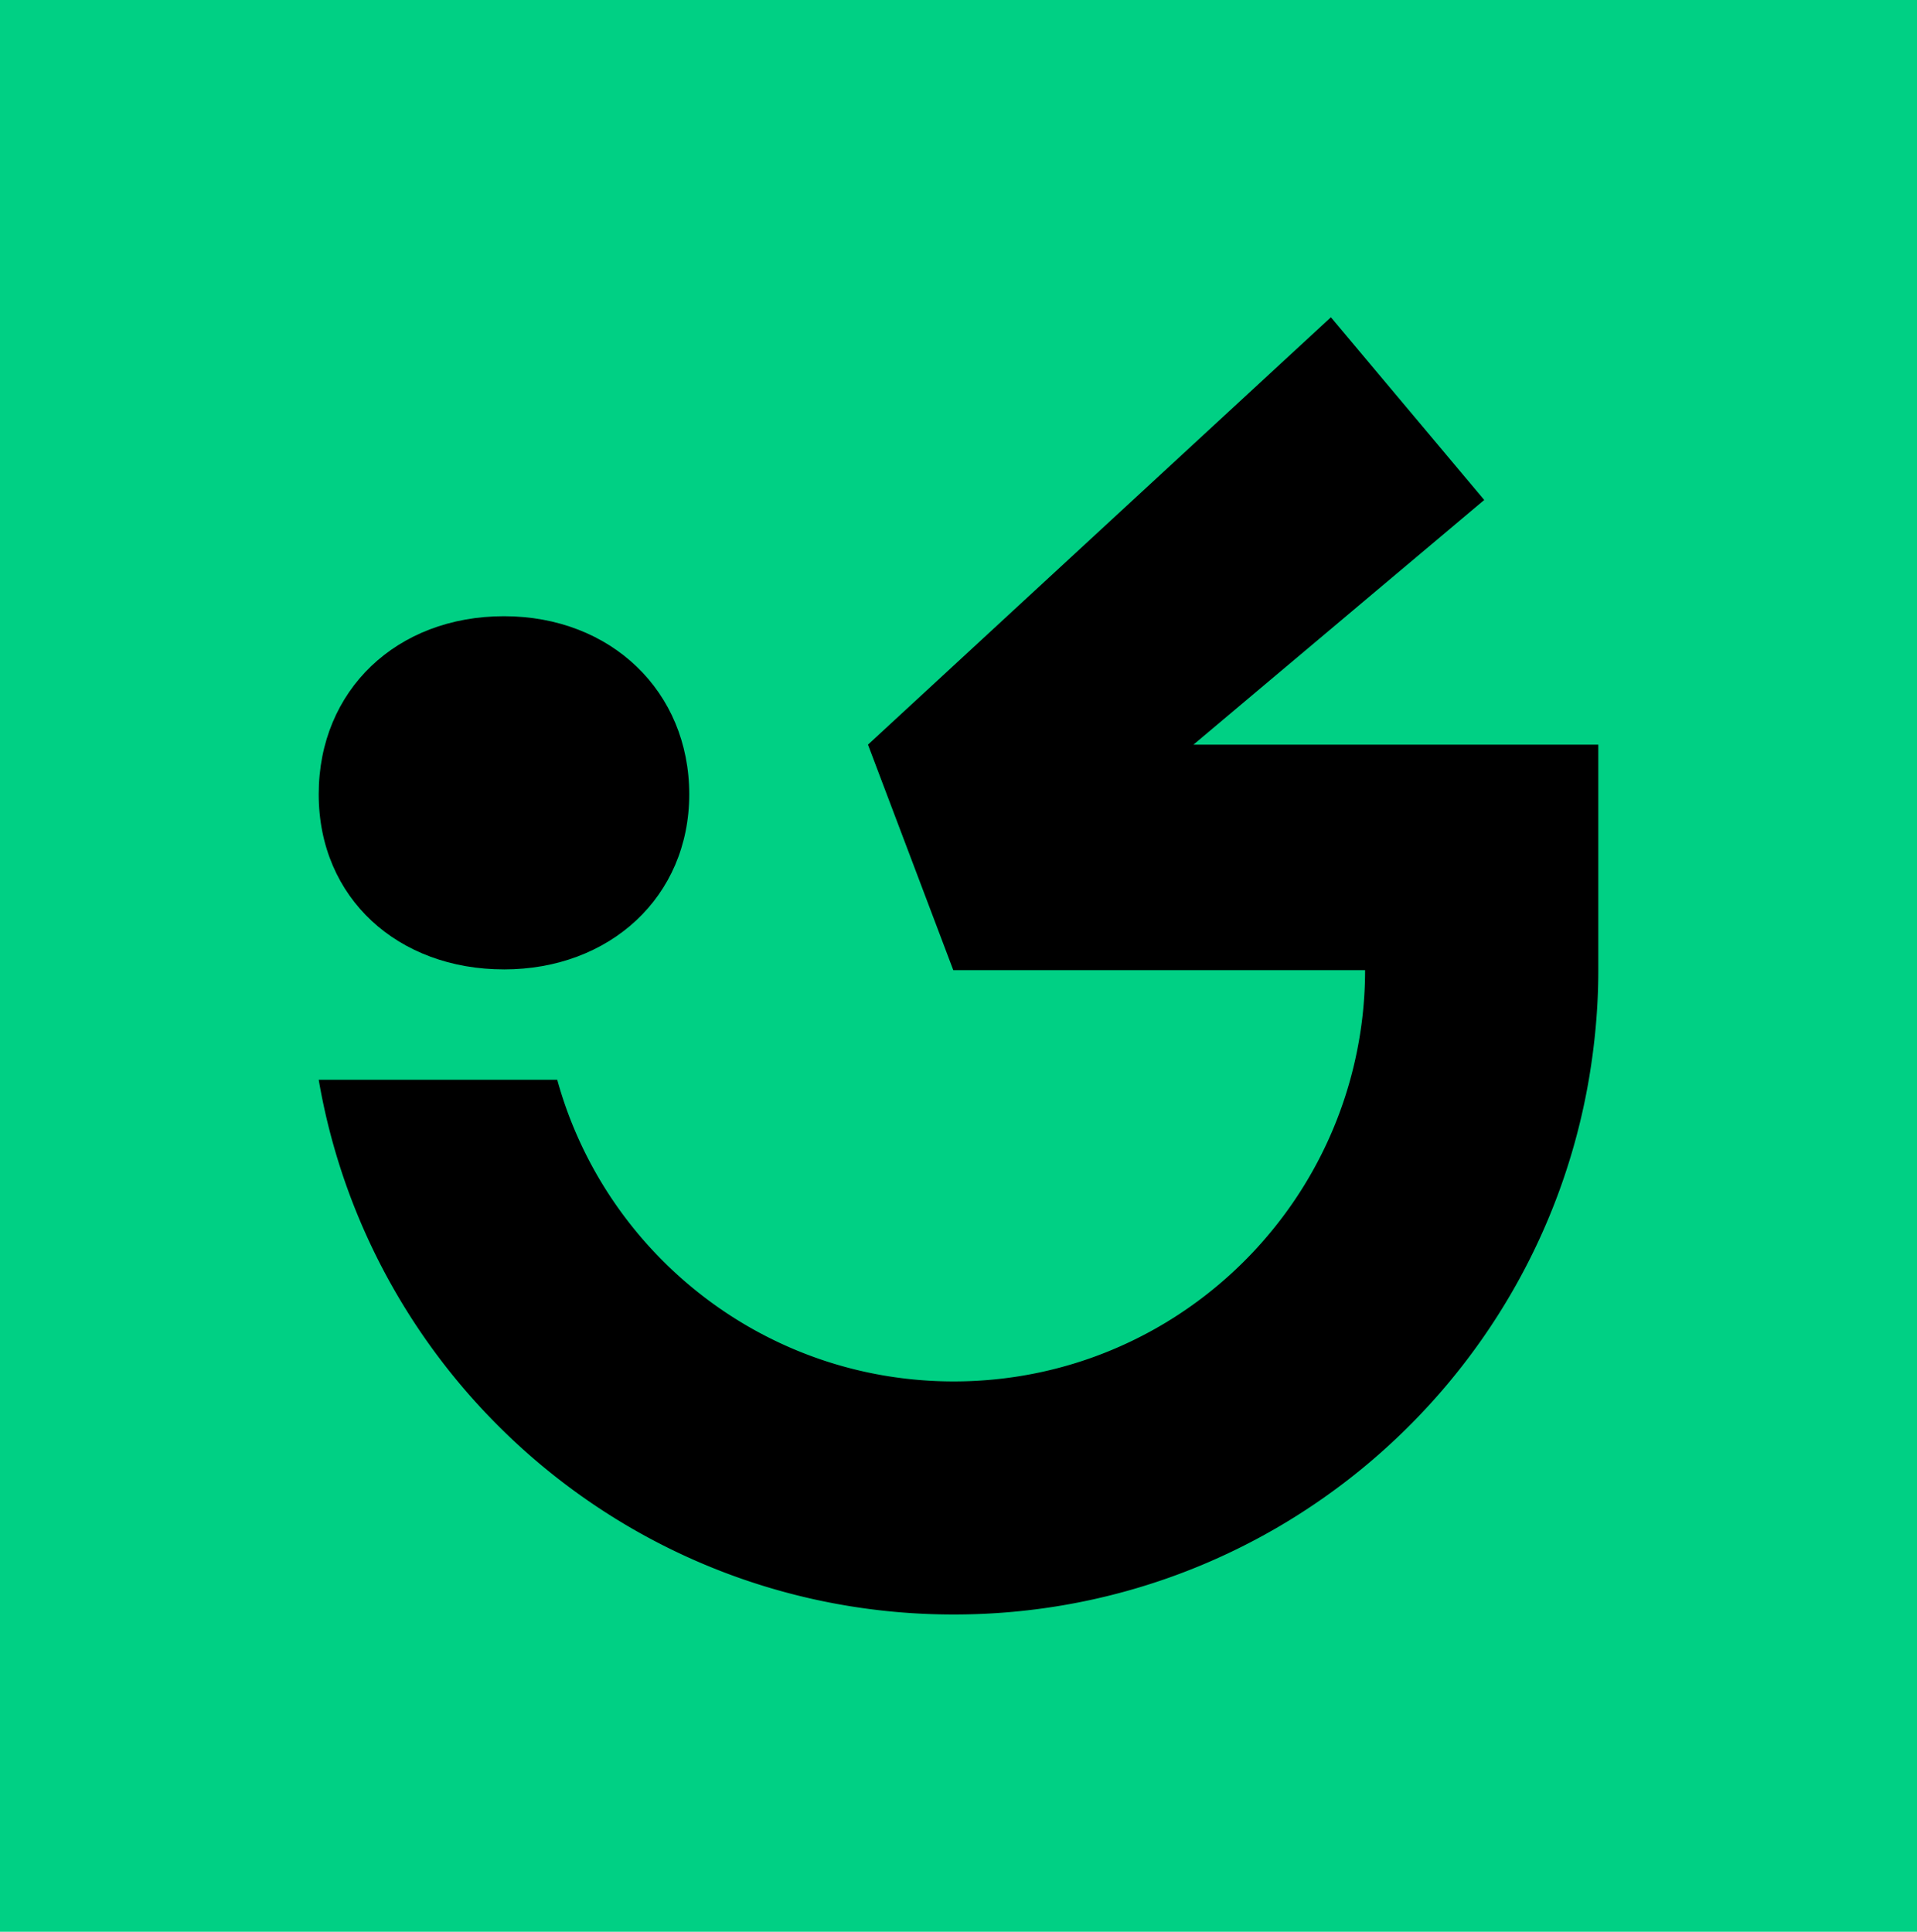
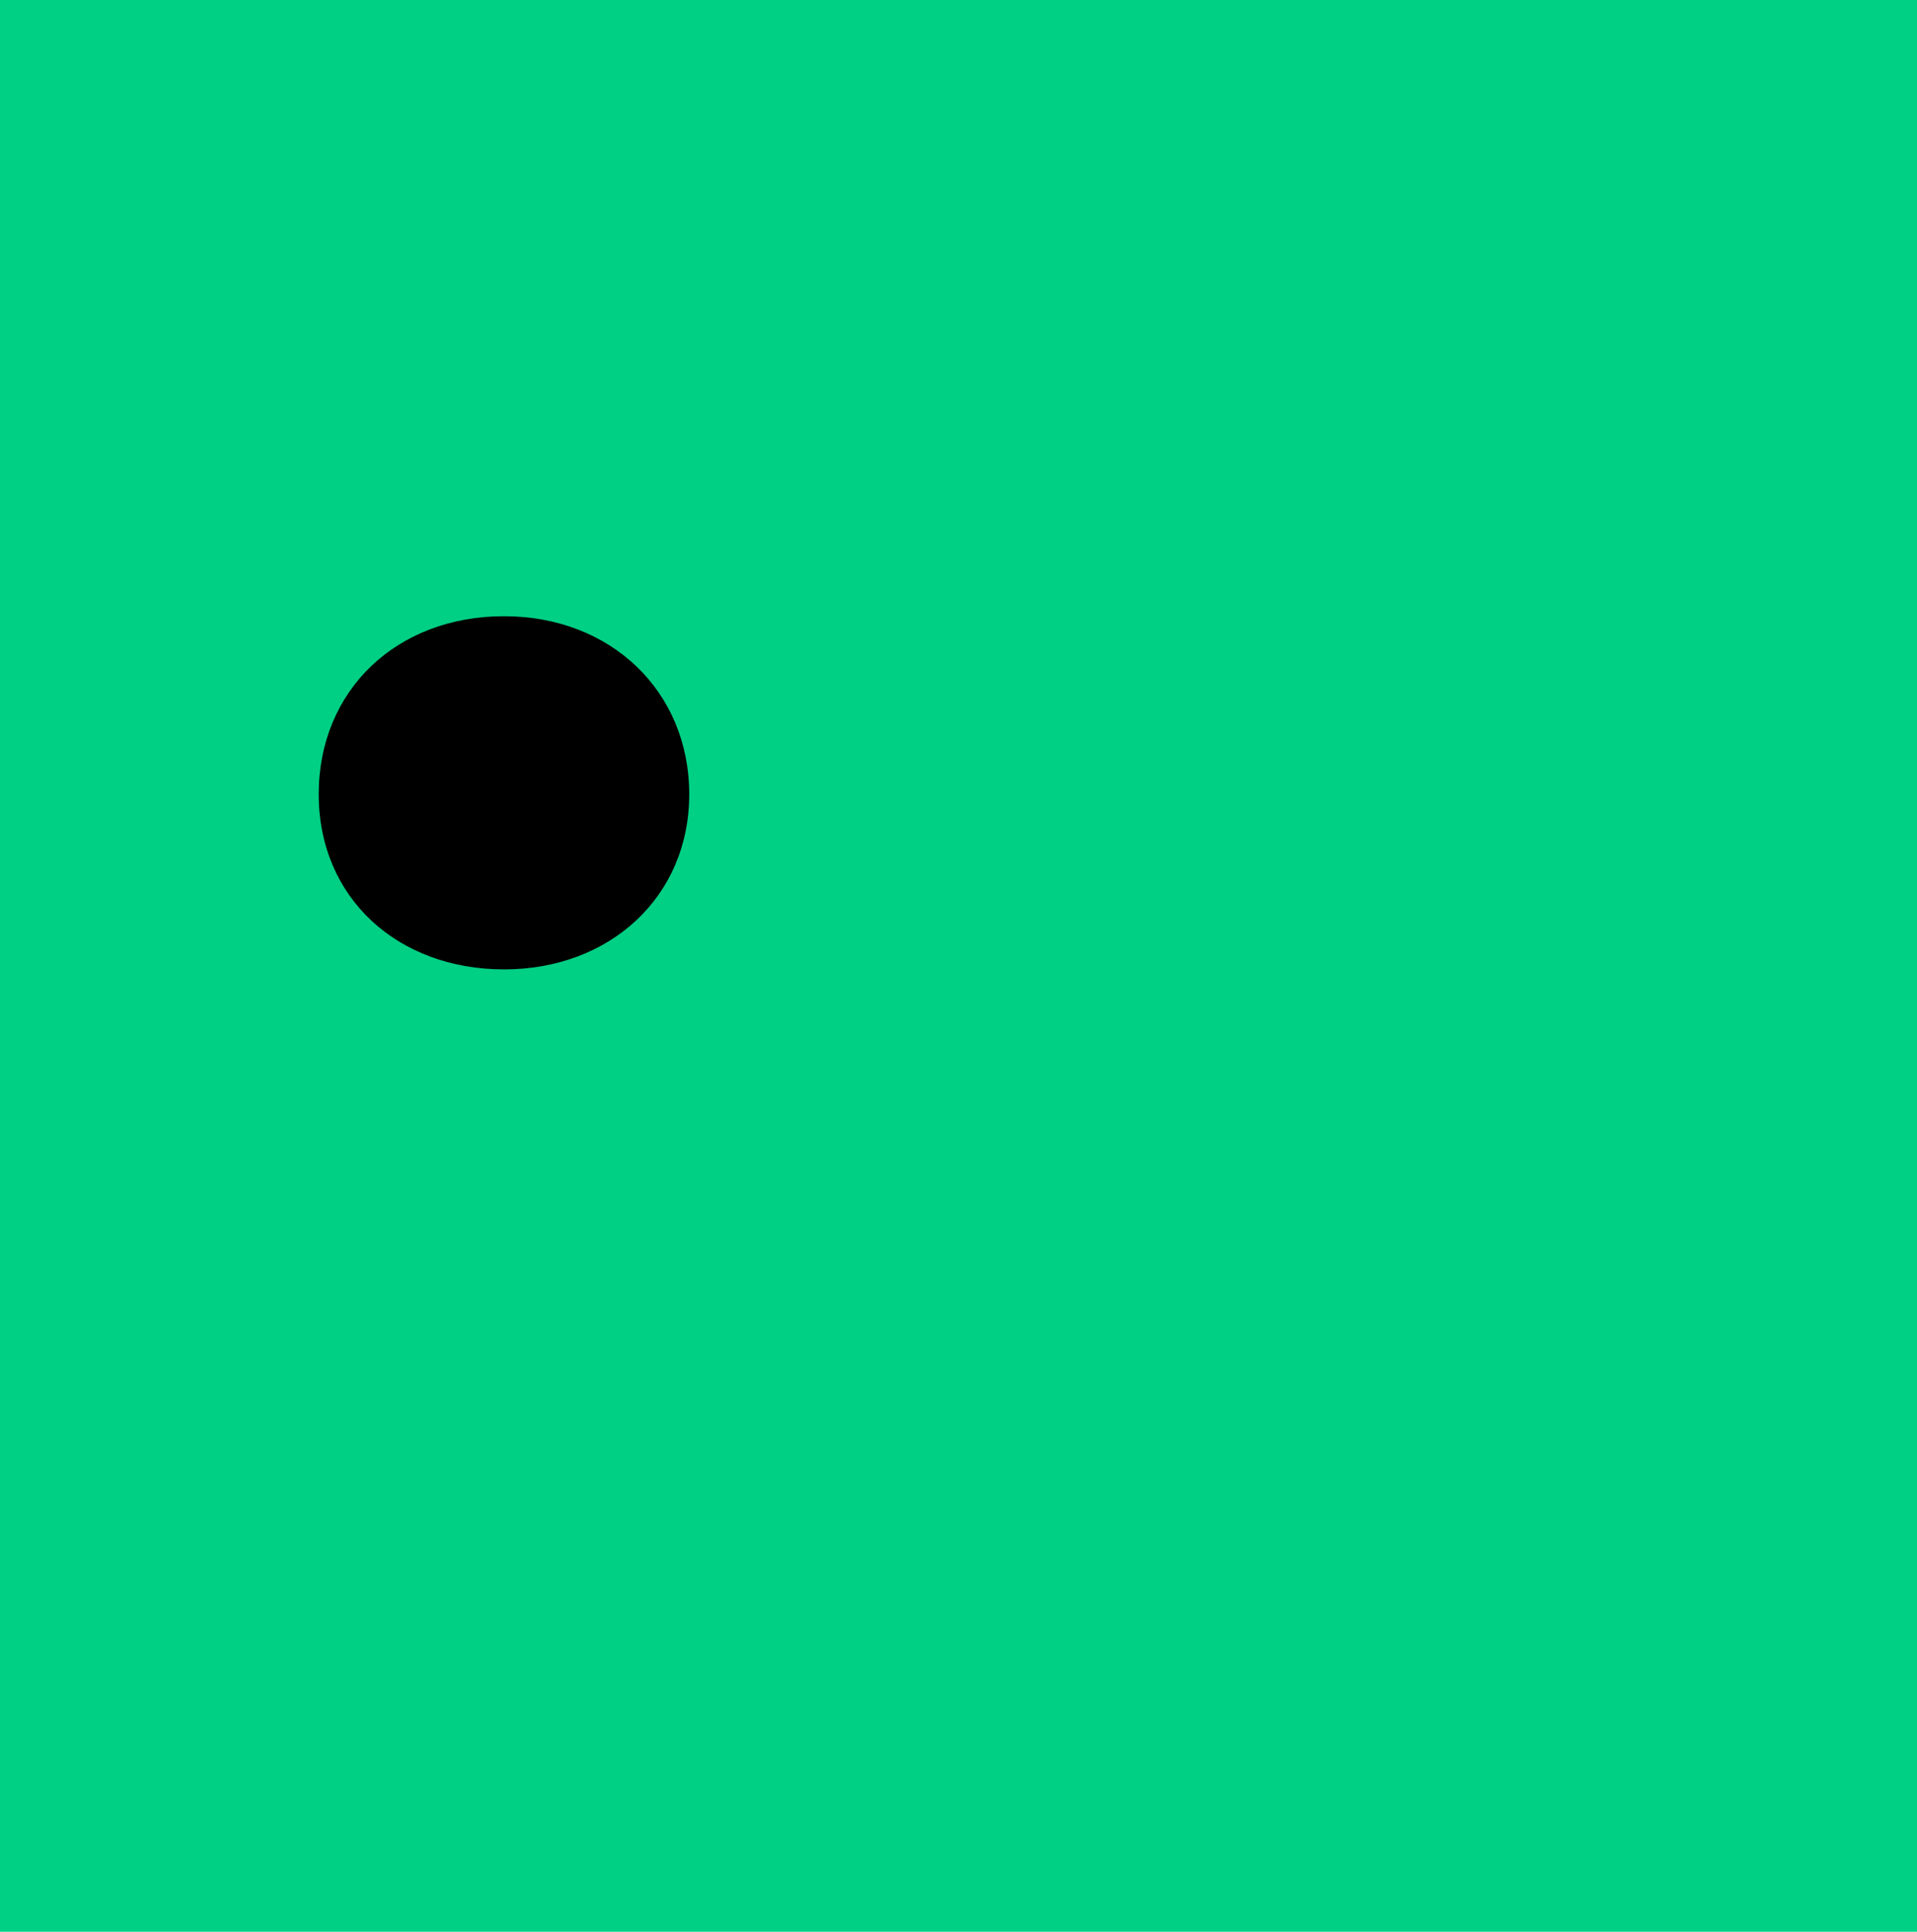
<svg xmlns="http://www.w3.org/2000/svg" data-bbox="-6.5 -5.976 145.976 145.976" viewBox="0 0 132.976 134.023" data-type="color">
  <g>
    <path fill="#00d084" d="M139.476-5.976V140H-6.5V-5.976z" data-color="1" />
    <path d="M34.96 67.257c7.328 0 12.85-5.02 12.85-12.15s-5.42-12.354-12.85-12.354-12.852 5.12-12.852 12.352 5.523 12.151 12.851 12.151" fill="#000000" data-color="2" />
-     <path d="M110.86 51.665H82.783l20.173-16.977L92.32 22.012l-32.111 29.65 5.917 15.644h28.566a28.5 28.5 0 0 1-1.035 7.608c-3.333 12.065-14.378 20.928-27.501 20.928S41.983 86.98 38.654 74.914H22.108c3.616 21.062 21.953 37.098 44.05 37.098s40.435-16.032 44.051-37.098c.424-2.473.66-5.013.66-7.608V51.662z" fill="#000000" data-color="2" />
  </g>
</svg>